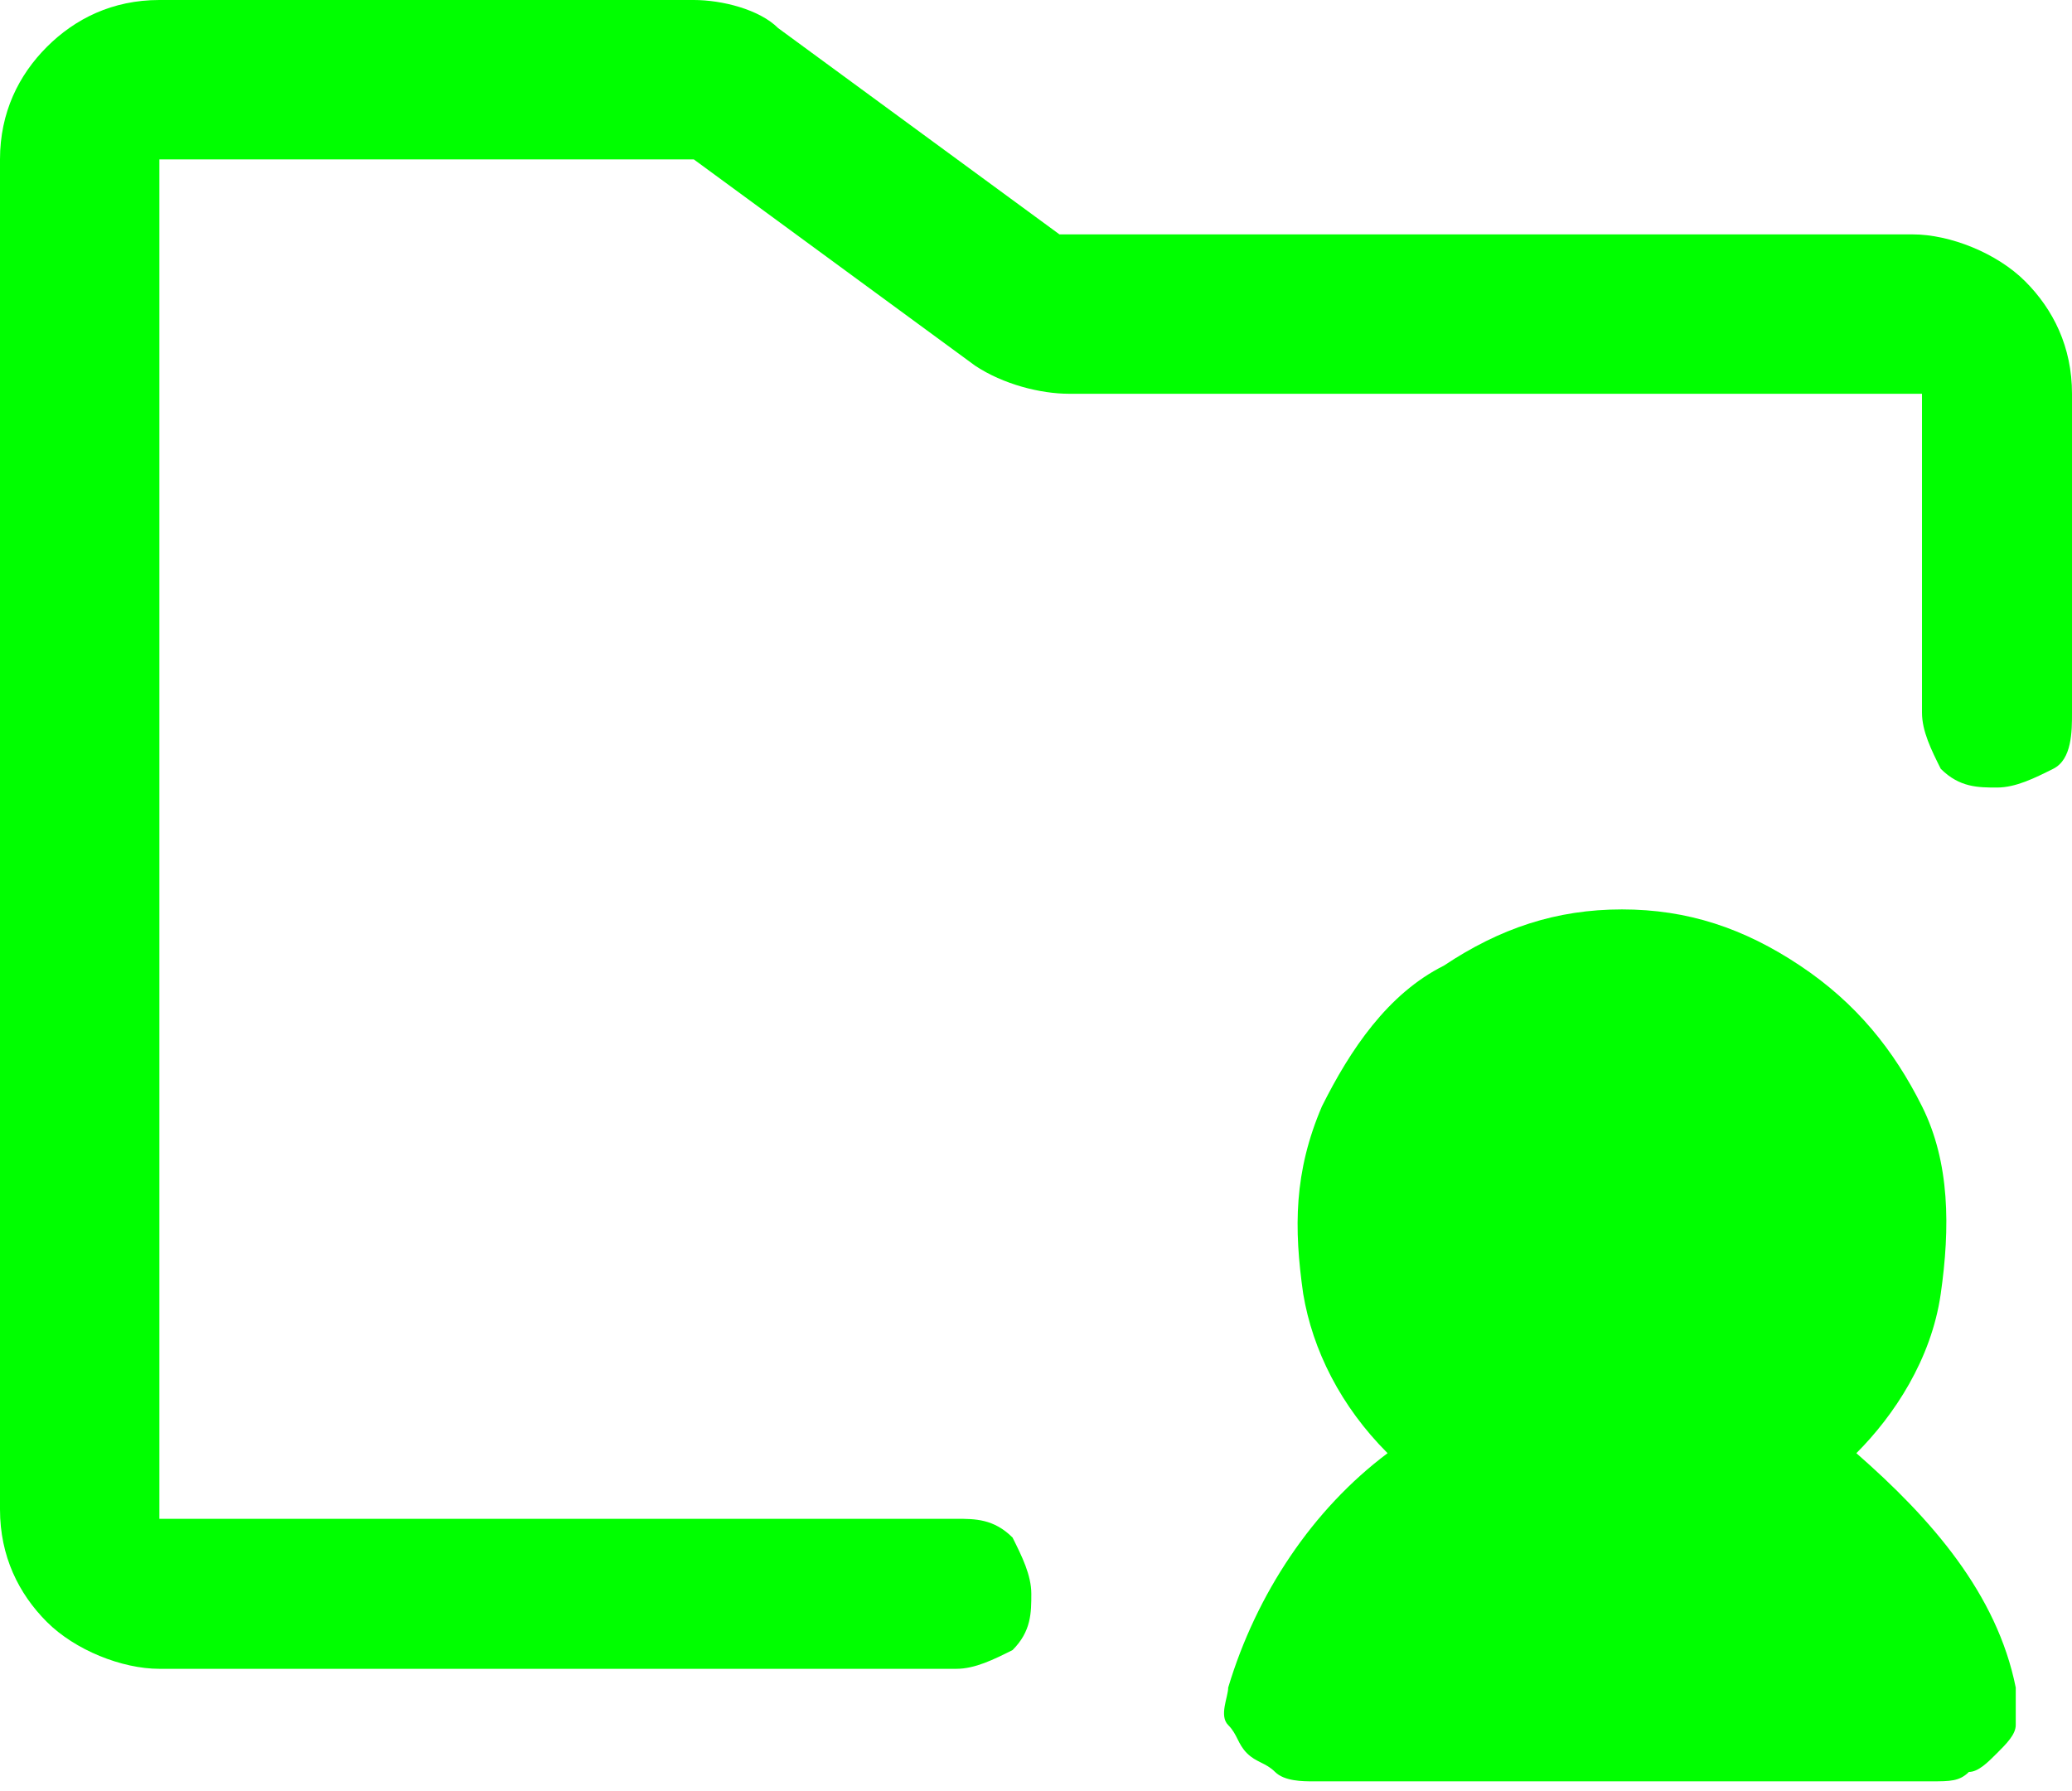
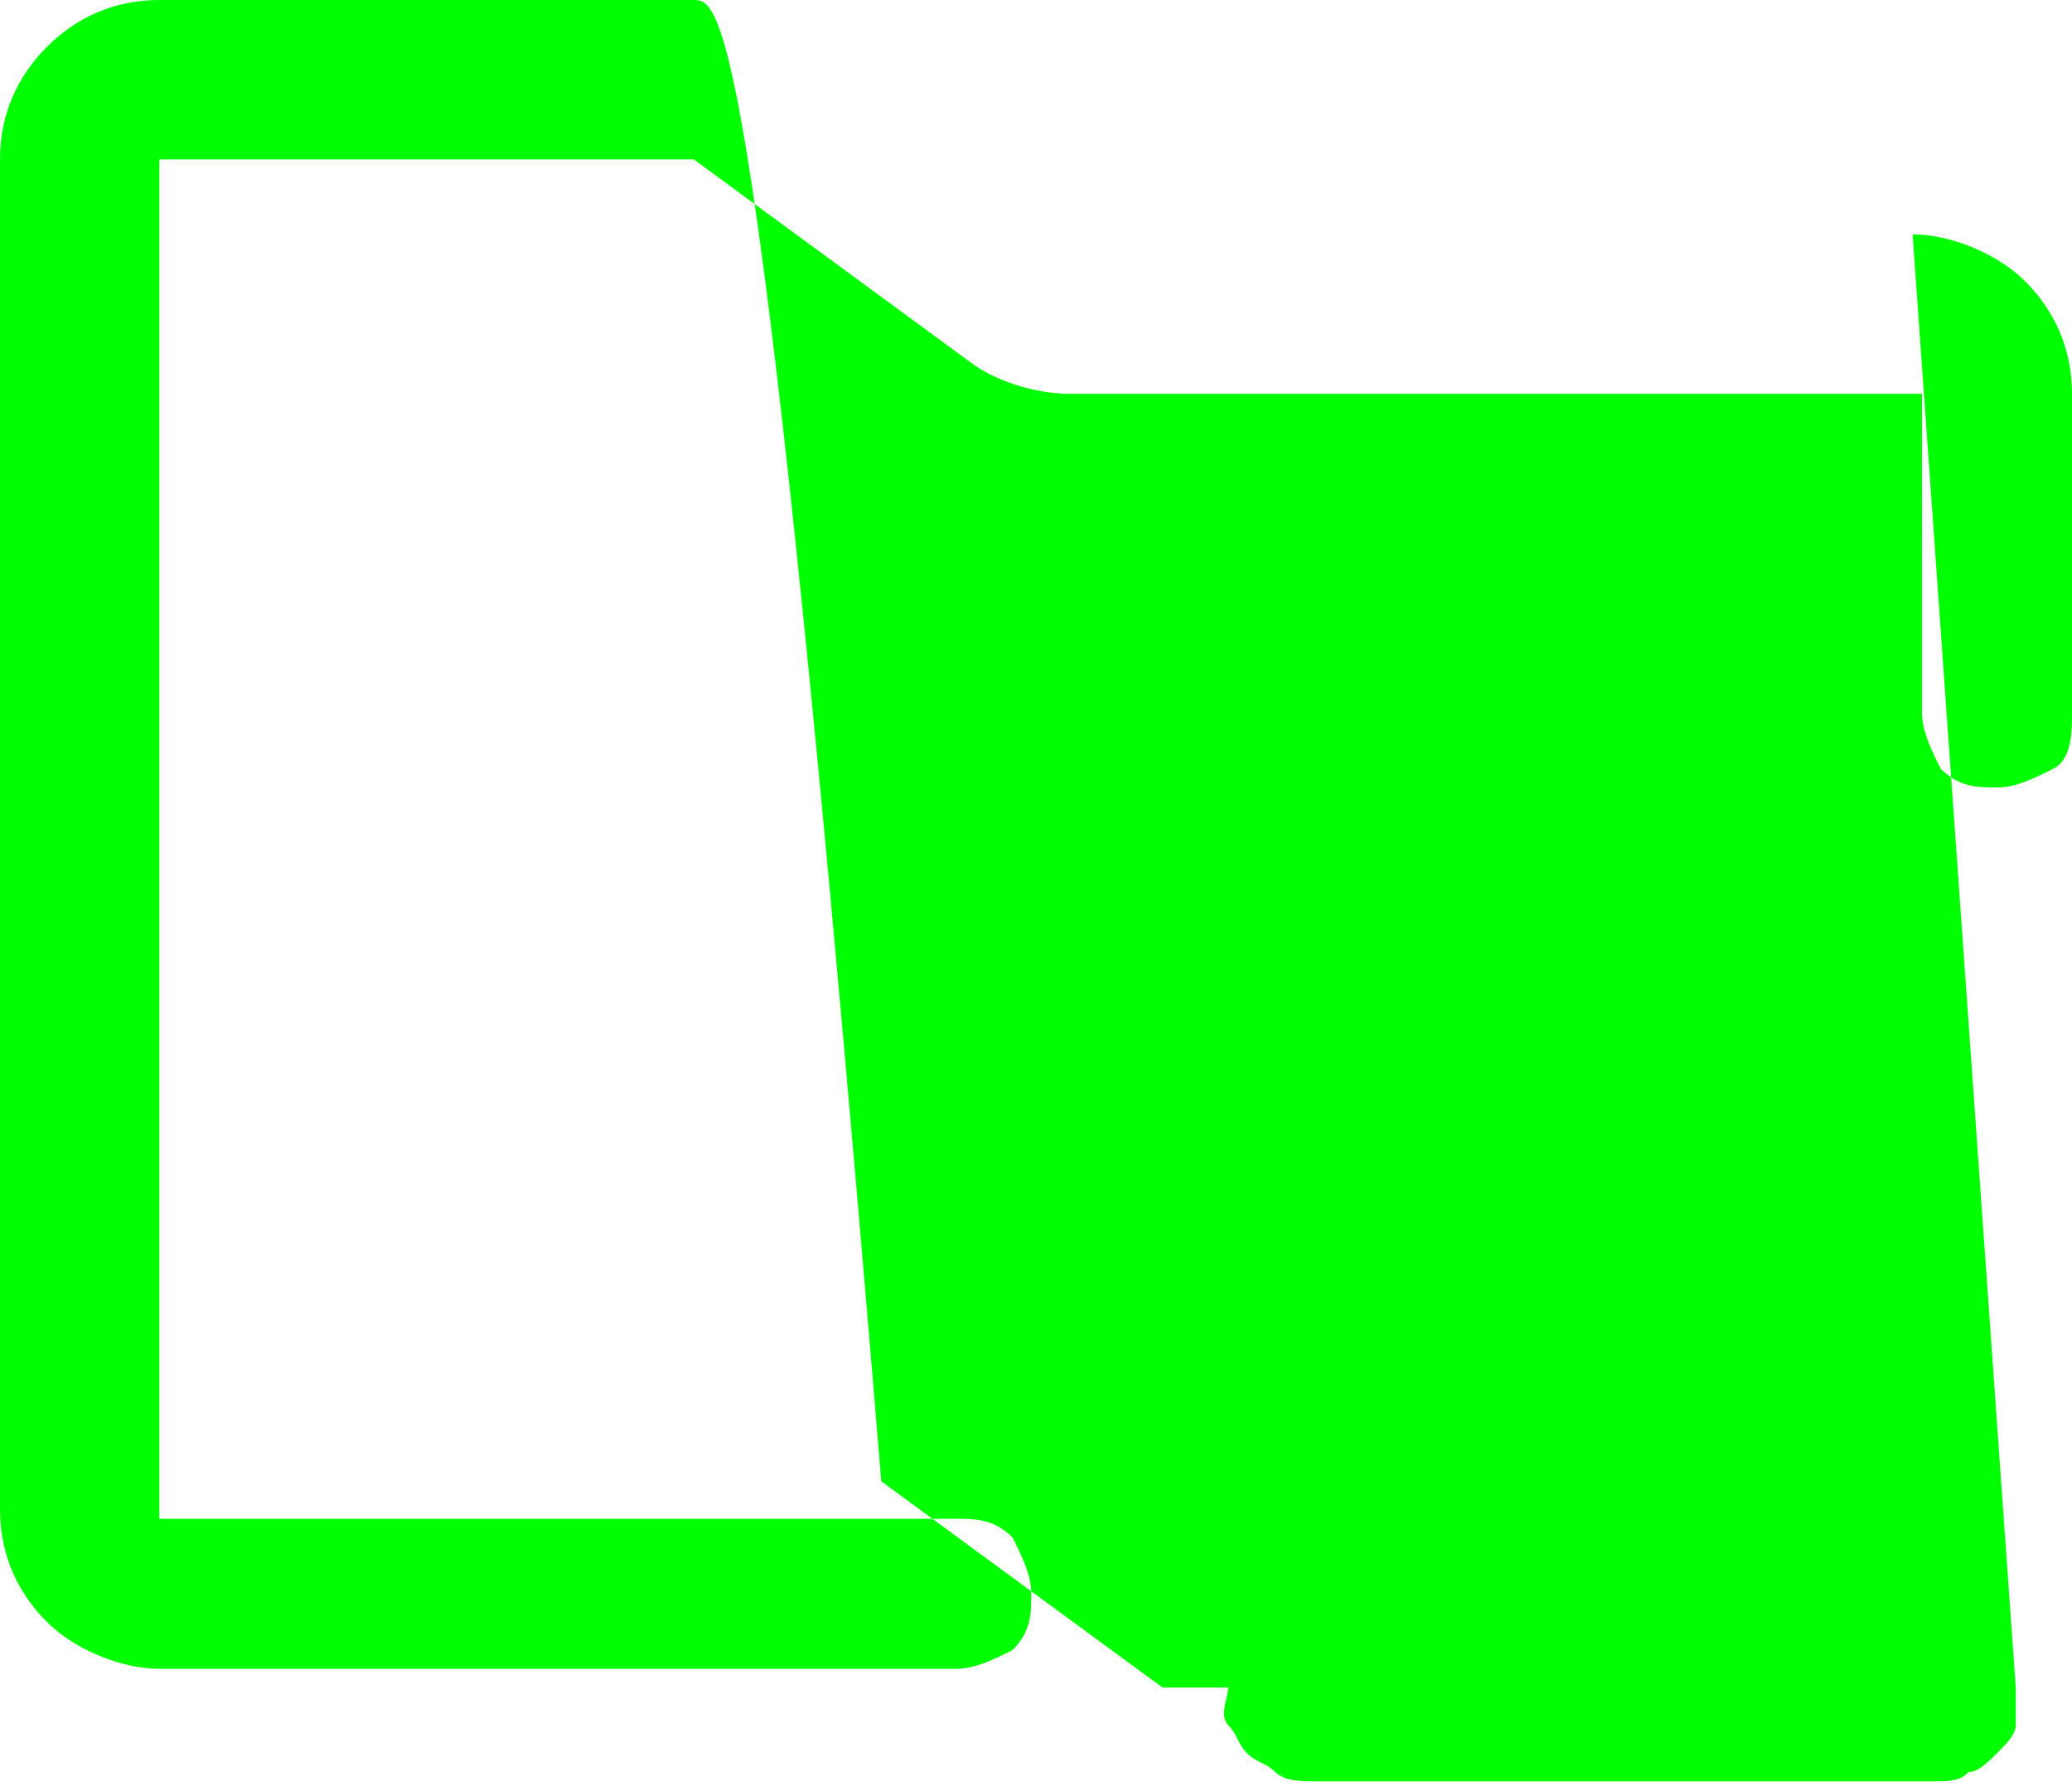
<svg xmlns="http://www.w3.org/2000/svg" version="1.1" id="Layer_1" x="0px" y="0px" viewBox="0 0 22.1 19.1" style="enable-background:new 0 0 22.1 19.1;" xml:space="preserve">
  <style type="text/css">
	.st0{fill:#00FF00;}
</style>
-   <path class="st0" d="M21.5,18c0,0.1,0,0.3,0,0.4c0,0.1-0.1,0.2-0.2,0.3c-0.1,0.1-0.2,0.2-0.3,0.2c-0.1,0.1-0.2,0.1-0.4,0.1h-6.6  c-0.1,0-0.3,0-0.4-0.1c-0.1-0.1-0.2-0.1-0.3-0.2c-0.1-0.1-0.1-0.2-0.2-0.3s0-0.3,0-0.4c0.3-1,0.9-1.9,1.7-2.5  c-0.5-0.5-0.8-1.1-0.9-1.7c-0.1-0.7-0.1-1.3,0.2-2c0.3-0.6,0.7-1.2,1.3-1.5c0.6-0.4,1.2-0.6,1.9-0.6c0.7,0,1.3,0.2,1.9,0.6  c0.6,0.4,1,0.9,1.3,1.5c0.3,0.6,0.3,1.3,0.2,2c-0.1,0.7-0.5,1.3-0.9,1.7C20.6,16.2,21.3,17,21.5,18 M20.4,2.5h-9.1l-3-2.2  C8.1,0.1,7.7,0,7.4,0H1.7C1.2,0,0.8,0.2,0.5,0.5C0.2,0.8,0,1.2,0,1.7v14.4c0,0.5,0.2,0.9,0.5,1.2c0.3,0.3,0.8,0.5,1.2,0.5h8.5  c0.2,0,0.4-0.1,0.6-0.2C11,17.4,11,17.2,11,17c0-0.2-0.1-0.4-0.2-0.6c-0.2-0.2-0.4-0.2-0.6-0.2H1.7V1.7h5.7l3,2.2  c0.3,0.2,0.7,0.3,1,0.3h9.1v3.4c0,0.2,0.1,0.4,0.2,0.6c0.2,0.2,0.4,0.2,0.6,0.2c0.2,0,0.4-0.1,0.6-0.2s0.2-0.4,0.2-0.6V4.2  c0-0.5-0.2-0.9-0.5-1.2C21.3,2.7,20.8,2.5,20.4,2.5" />
+   <path class="st0" d="M21.5,18c0,0.1,0,0.3,0,0.4c0,0.1-0.1,0.2-0.2,0.3c-0.1,0.1-0.2,0.2-0.3,0.2c-0.1,0.1-0.2,0.1-0.4,0.1h-6.6  c-0.1,0-0.3,0-0.4-0.1c-0.1-0.1-0.2-0.1-0.3-0.2c-0.1-0.1-0.1-0.2-0.2-0.3s0-0.3,0-0.4c0.3-1,0.9-1.9,1.7-2.5  c-0.5-0.5-0.8-1.1-0.9-1.7c-0.1-0.7-0.1-1.3,0.2-2c0.3-0.6,0.7-1.2,1.3-1.5c0.6-0.4,1.2-0.6,1.9-0.6c0.7,0,1.3,0.2,1.9,0.6  c0.6,0.4,1,0.9,1.3,1.5c0.3,0.6,0.3,1.3,0.2,2c-0.1,0.7-0.5,1.3-0.9,1.7C20.6,16.2,21.3,17,21.5,18 h-9.1l-3-2.2  C8.1,0.1,7.7,0,7.4,0H1.7C1.2,0,0.8,0.2,0.5,0.5C0.2,0.8,0,1.2,0,1.7v14.4c0,0.5,0.2,0.9,0.5,1.2c0.3,0.3,0.8,0.5,1.2,0.5h8.5  c0.2,0,0.4-0.1,0.6-0.2C11,17.4,11,17.2,11,17c0-0.2-0.1-0.4-0.2-0.6c-0.2-0.2-0.4-0.2-0.6-0.2H1.7V1.7h5.7l3,2.2  c0.3,0.2,0.7,0.3,1,0.3h9.1v3.4c0,0.2,0.1,0.4,0.2,0.6c0.2,0.2,0.4,0.2,0.6,0.2c0.2,0,0.4-0.1,0.6-0.2s0.2-0.4,0.2-0.6V4.2  c0-0.5-0.2-0.9-0.5-1.2C21.3,2.7,20.8,2.5,20.4,2.5" />
</svg>